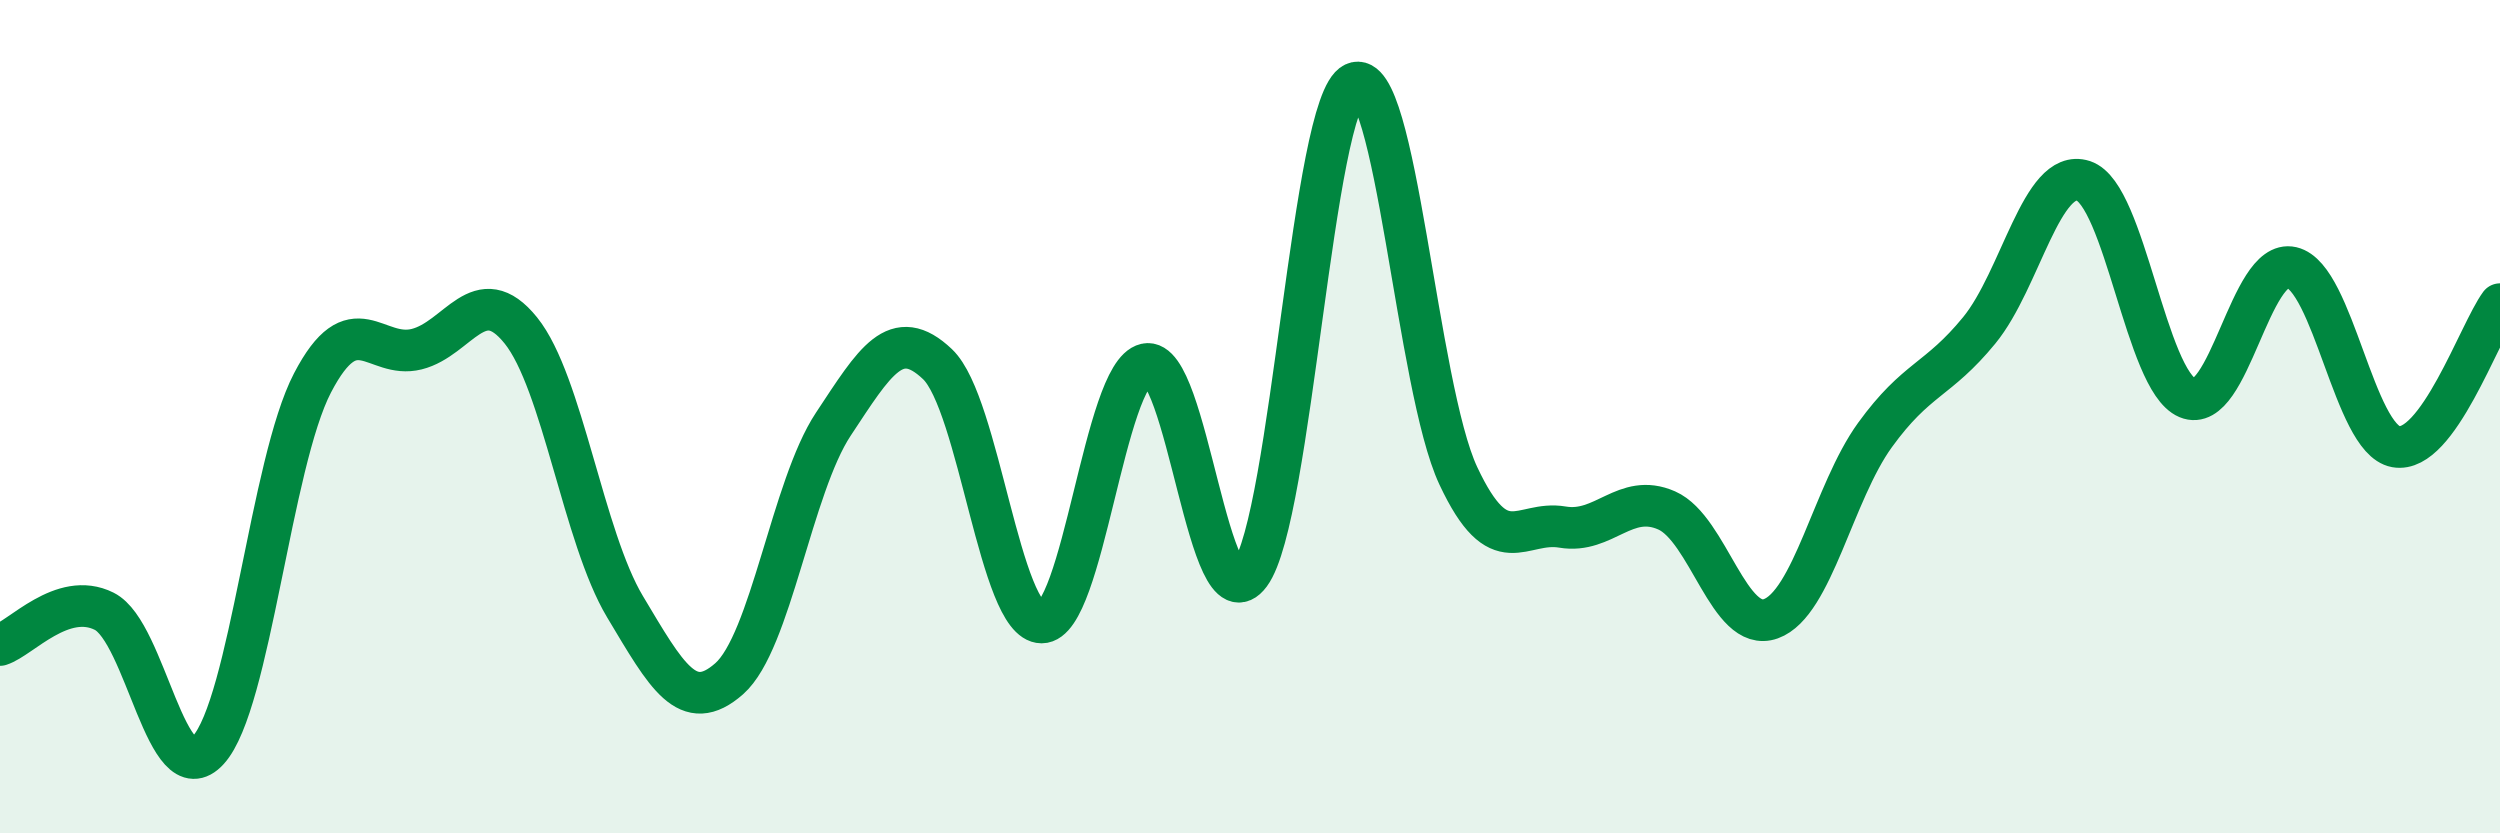
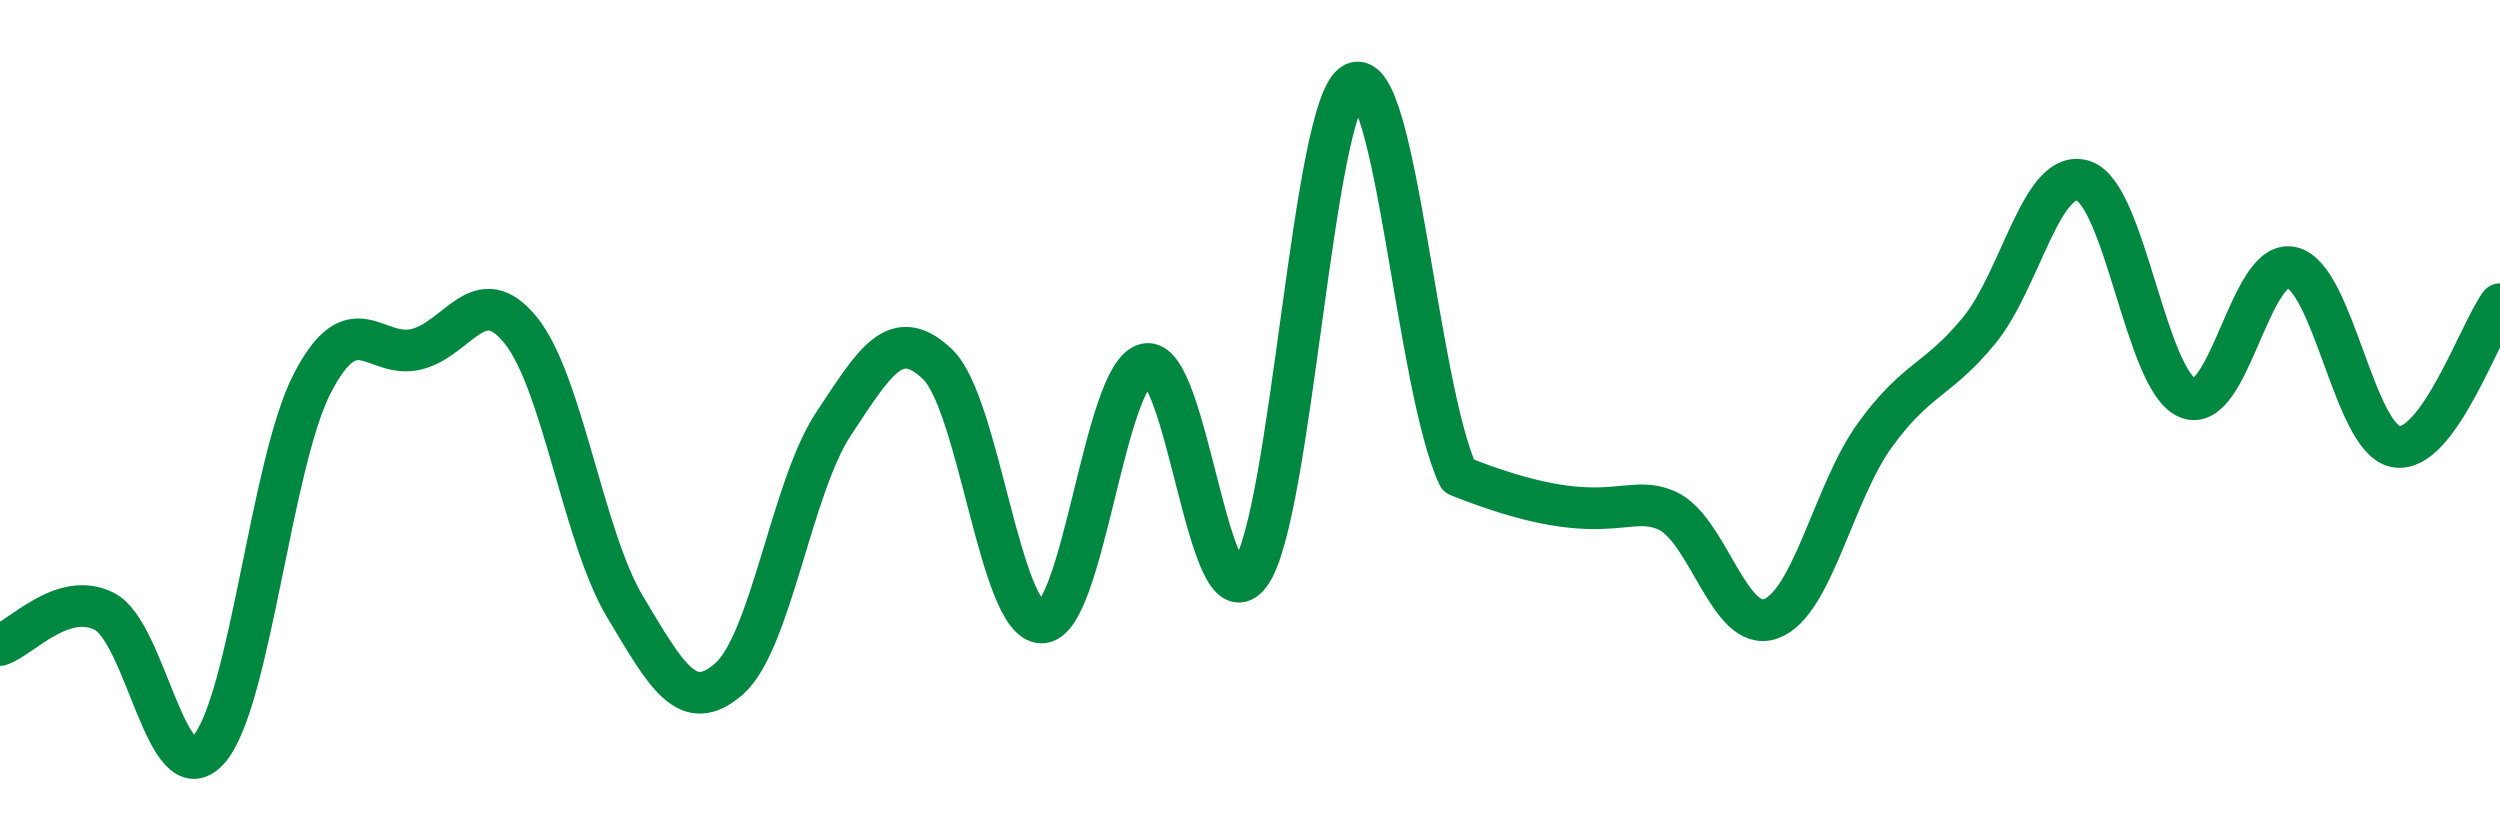
<svg xmlns="http://www.w3.org/2000/svg" width="60" height="20" viewBox="0 0 60 20">
-   <path d="M 0,15.48 C 0.5,15.32 1.5,14.17 2.5,14.67 C 3.5,15.17 4,19.1 5,18 C 6,16.9 6.5,11.11 7.5,9.19 C 8.5,7.27 9,8.63 10,8.38 C 11,8.13 11.5,6.69 12.5,7.93 C 13.5,9.17 14,12.89 15,14.56 C 16,16.23 16.5,17.17 17.5,16.29 C 18.5,15.41 19,11.69 20,10.18 C 21,8.67 21.5,7.79 22.5,8.74 C 23.5,9.69 24,14.94 25,14.94 C 26,14.94 26.5,8.97 27.5,8.74 C 28.5,8.51 29,15.13 30,13.78 C 31,12.43 31.5,2.47 32.5,2 C 33.5,1.53 34,9.29 35,11.42 C 36,13.55 36.5,12.48 37.5,12.65 C 38.5,12.82 39,11.81 40,12.25 C 41,12.69 41.5,15.21 42.5,14.85 C 43.5,14.49 44,11.82 45,10.44 C 46,9.06 46.5,9.15 47.5,7.93 C 48.5,6.71 49,4.02 50,4.34 C 51,4.66 51.5,9.13 52.5,9.55 C 53.5,9.97 54,6.19 55,6.42 C 56,6.65 56.5,10.54 57.5,10.72 C 58.5,10.9 59.5,7.98 60,7.3L60 20L0 20Z" fill="#008740" opacity="0.1" stroke-linecap="round" stroke-linejoin="round" />
-   <path d="M 0,15.48 C 0.5,15.32 1.5,14.17 2.5,14.67 C 3.5,15.17 4,19.1 5,18 C 6,16.9 6.5,11.11 7.5,9.19 C 8.5,7.27 9,8.63 10,8.38 C 11,8.13 11.5,6.69 12.5,7.93 C 13.5,9.17 14,12.89 15,14.56 C 16,16.23 16.5,17.17 17.5,16.29 C 18.5,15.41 19,11.69 20,10.18 C 21,8.67 21.5,7.79 22.5,8.74 C 23.5,9.69 24,14.94 25,14.94 C 26,14.94 26.5,8.97 27.5,8.74 C 28.5,8.51 29,15.13 30,13.78 C 31,12.43 31.5,2.47 32.5,2 C 33.5,1.53 34,9.29 35,11.42 C 36,13.55 36.5,12.48 37.5,12.65 C 38.5,12.82 39,11.81 40,12.25 C 41,12.69 41.5,15.21 42.5,14.85 C 43.5,14.49 44,11.82 45,10.44 C 46,9.06 46.5,9.15 47.5,7.93 C 48.5,6.71 49,4.02 50,4.34 C 51,4.66 51.5,9.13 52.5,9.55 C 53.5,9.97 54,6.19 55,6.42 C 56,6.65 56.5,10.54 57.5,10.72 C 58.5,10.9 59.5,7.98 60,7.3" stroke="#008740" stroke-width="1" fill="none" stroke-linecap="round" stroke-linejoin="round" />
+   <path d="M 0,15.48 C 0.5,15.32 1.5,14.17 2.5,14.67 C 3.5,15.17 4,19.1 5,18 C 6,16.9 6.5,11.11 7.5,9.19 C 8.5,7.27 9,8.63 10,8.38 C 11,8.13 11.5,6.69 12.5,7.93 C 13.5,9.17 14,12.89 15,14.56 C 16,16.23 16.5,17.17 17.5,16.29 C 18.5,15.41 19,11.69 20,10.18 C 21,8.67 21.5,7.79 22.5,8.74 C 23.5,9.69 24,14.94 25,14.94 C 26,14.94 26.5,8.97 27.5,8.74 C 28.5,8.51 29,15.13 30,13.78 C 31,12.43 31.5,2.47 32.5,2 C 33.5,1.53 34,9.29 35,11.42 C 38.5,12.82 39,11.81 40,12.25 C 41,12.69 41.5,15.21 42.5,14.85 C 43.5,14.49 44,11.82 45,10.44 C 46,9.06 46.5,9.15 47.5,7.93 C 48.5,6.71 49,4.02 50,4.34 C 51,4.66 51.5,9.13 52.5,9.55 C 53.5,9.97 54,6.19 55,6.42 C 56,6.65 56.5,10.54 57.5,10.72 C 58.5,10.9 59.5,7.98 60,7.3" stroke="#008740" stroke-width="1" fill="none" stroke-linecap="round" stroke-linejoin="round" />
</svg>